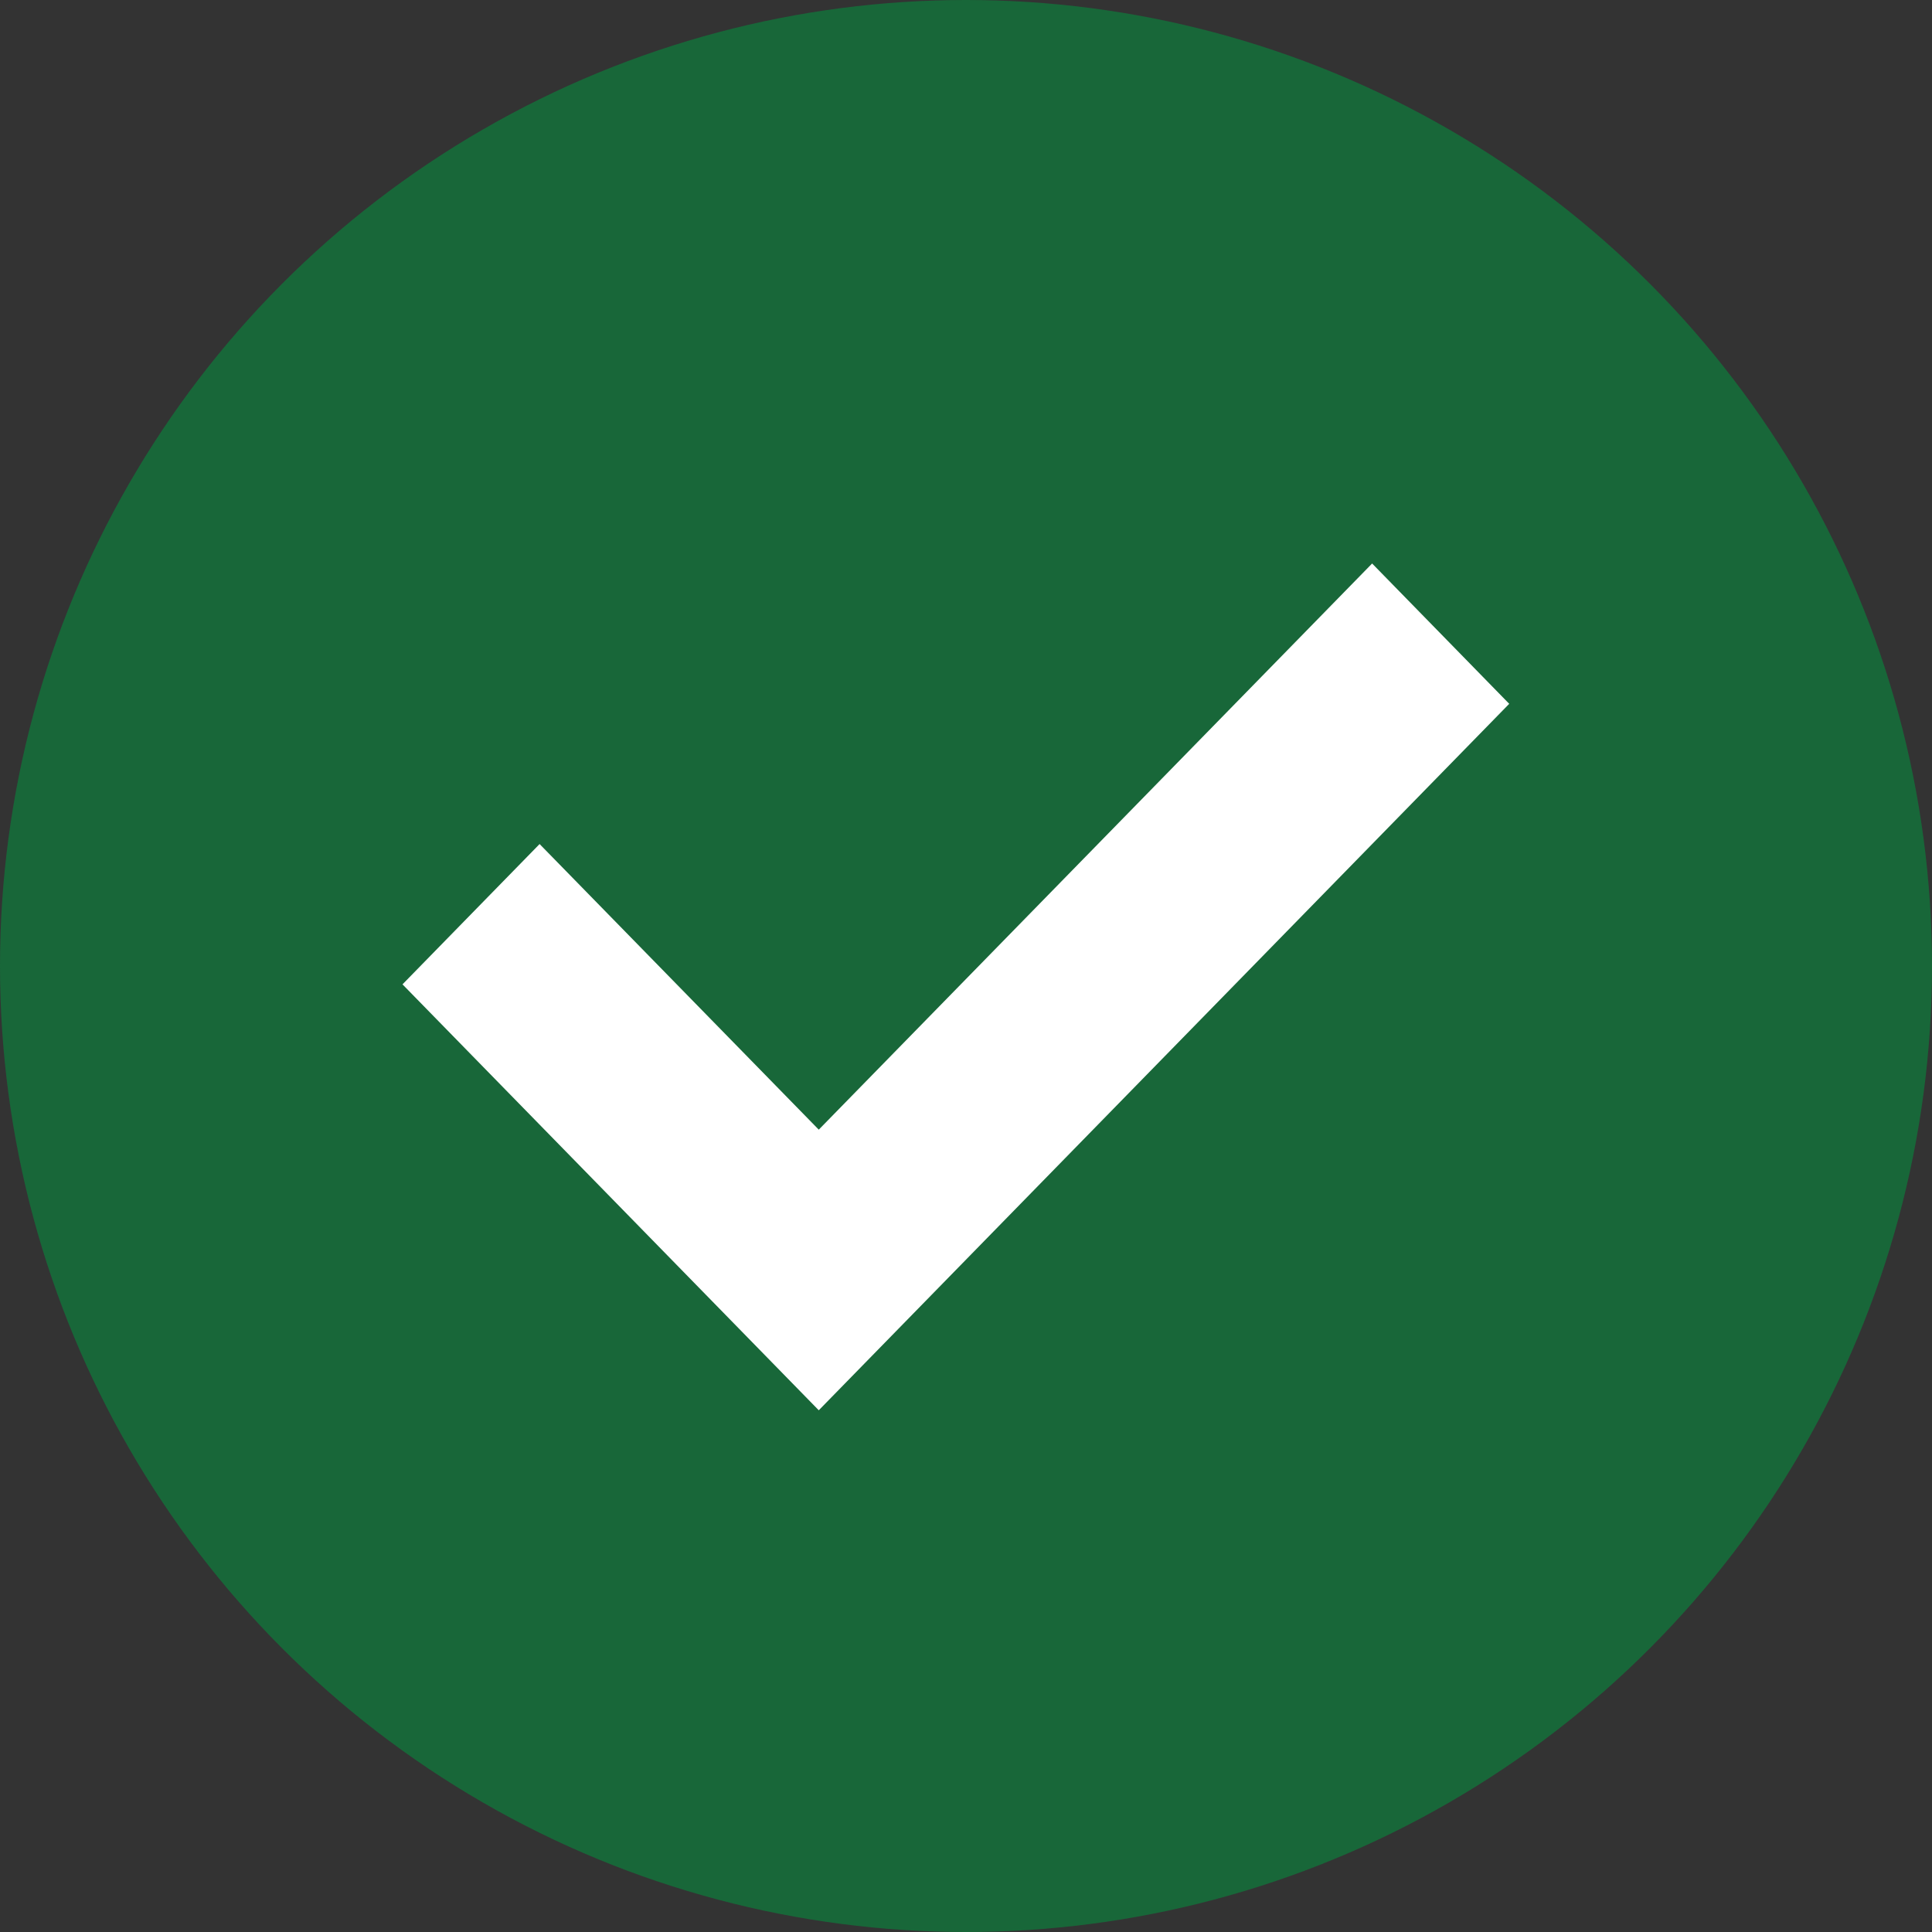
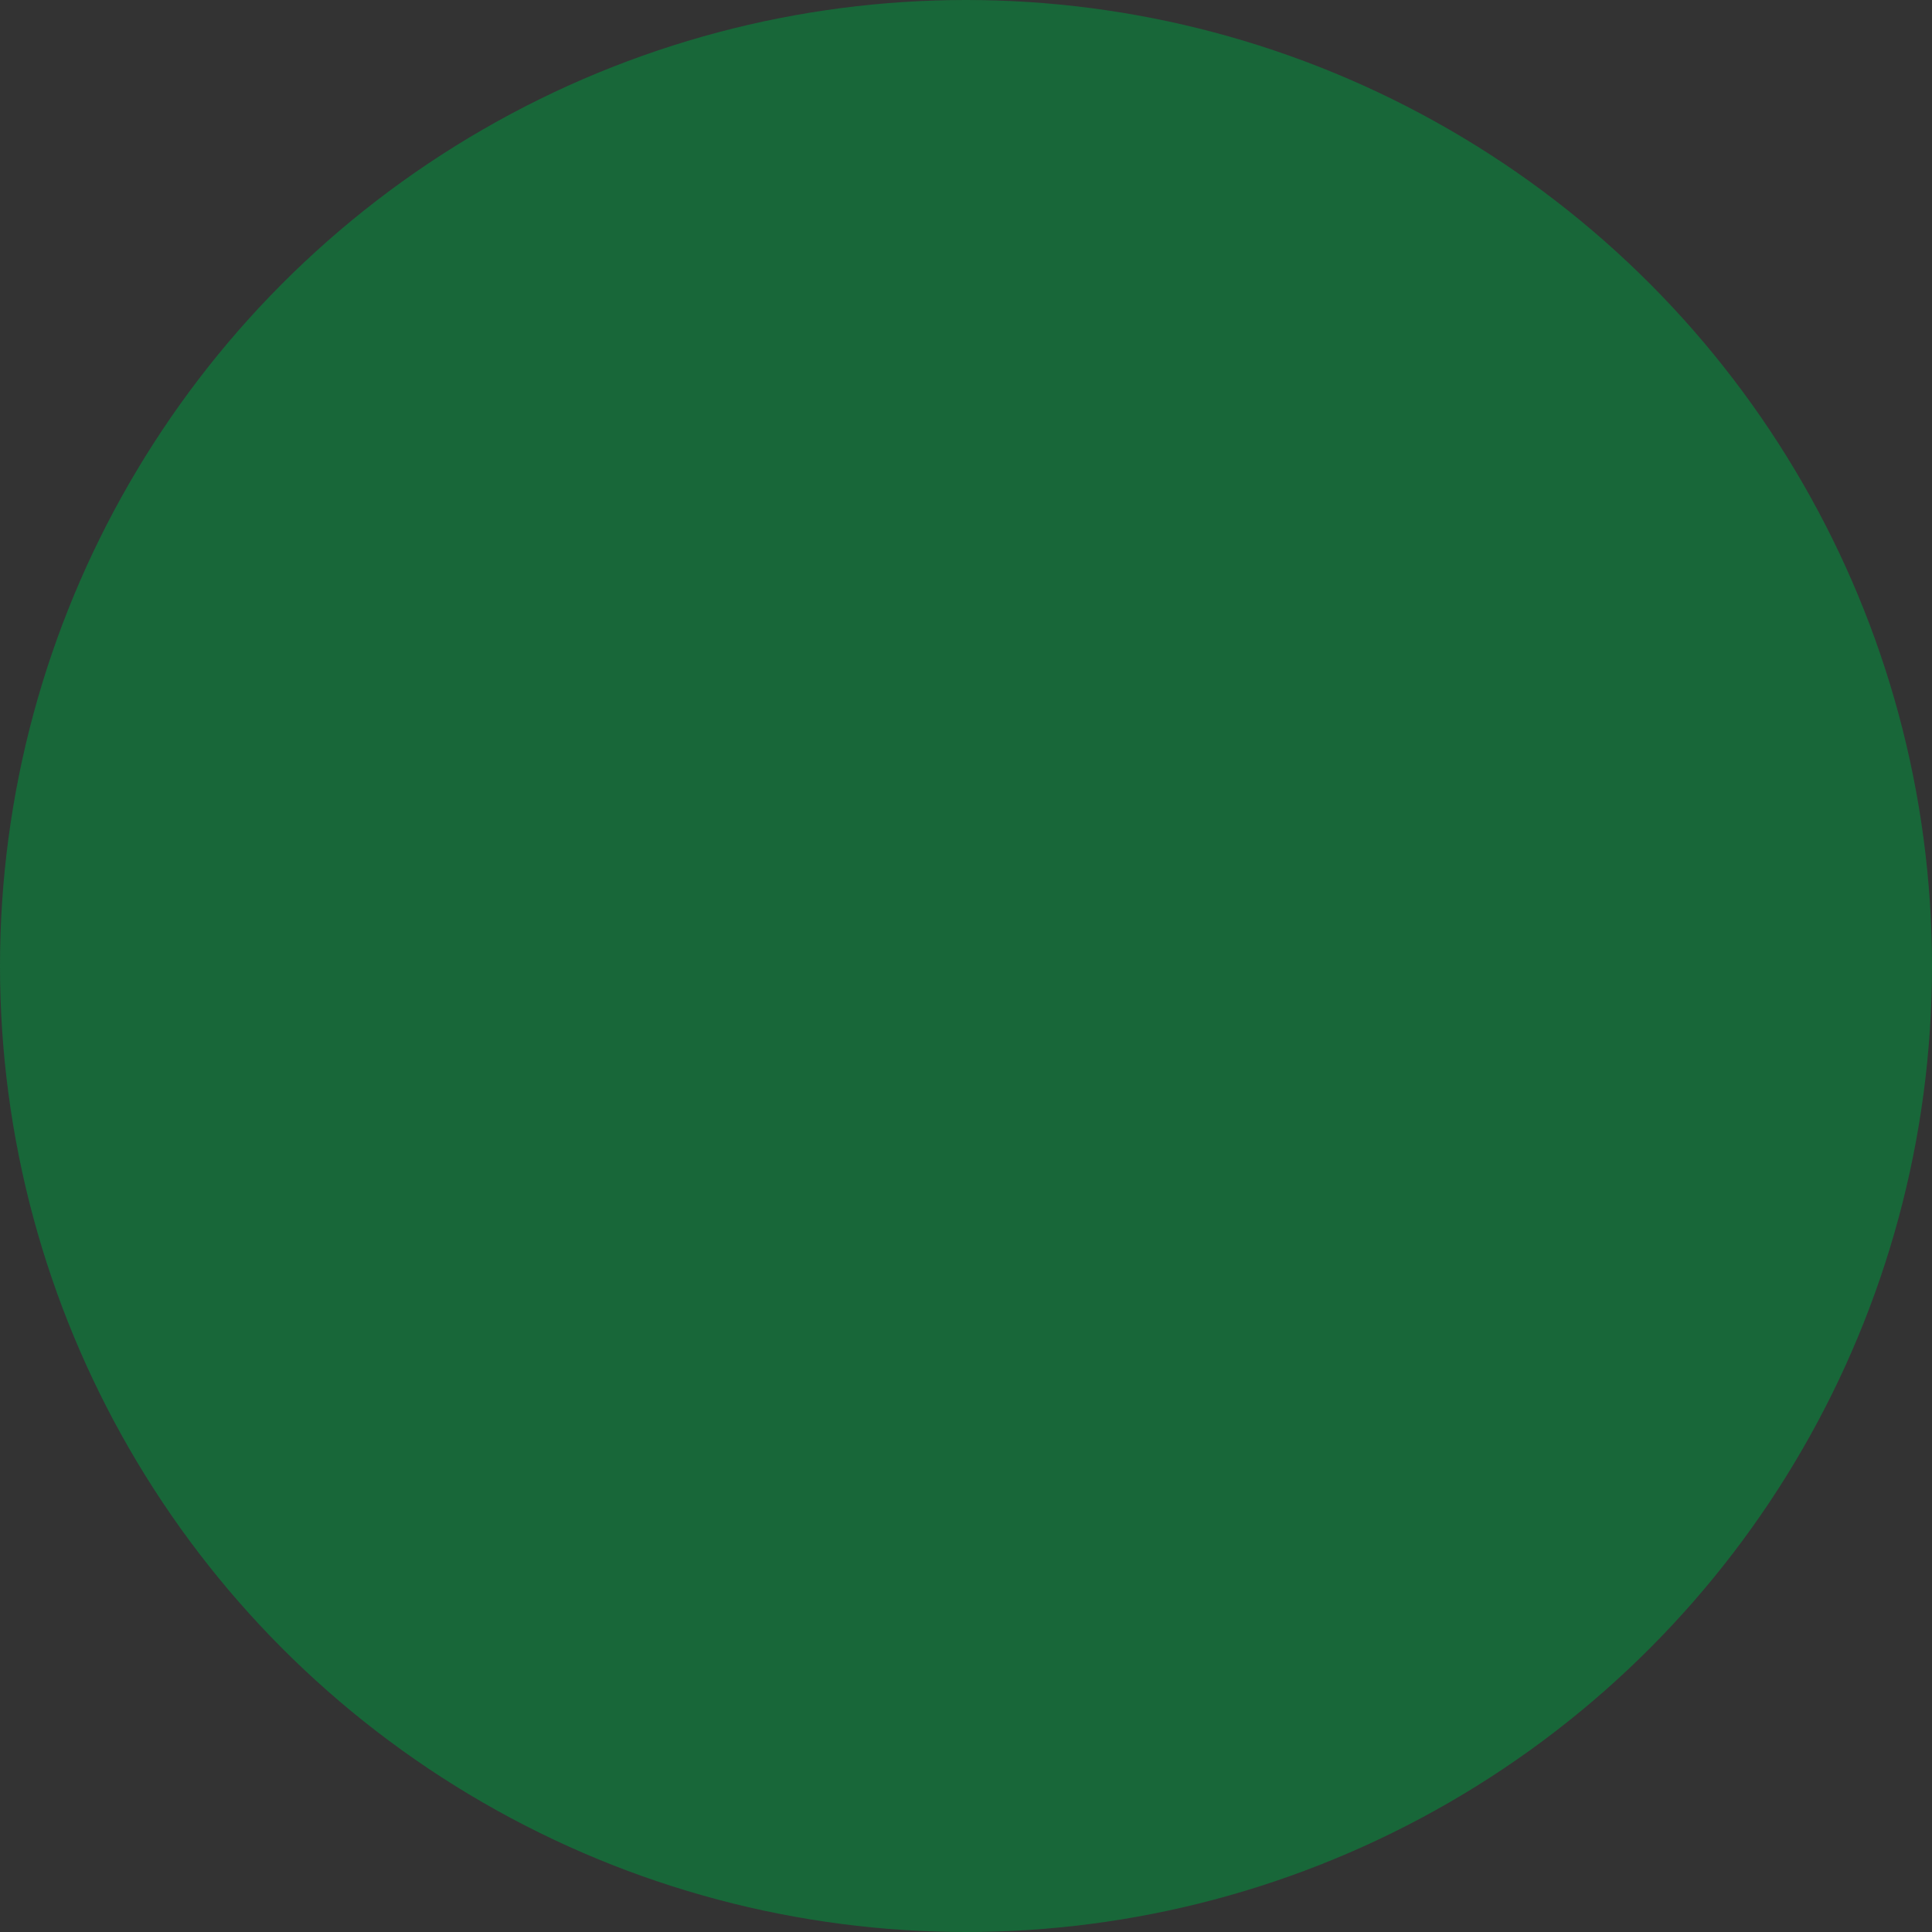
<svg xmlns="http://www.w3.org/2000/svg" width="24" height="24" viewBox="0 0 24 24" fill="none">
  <rect x="0" y="0" width="24" height="24" fill="#333333" stroke="none" />
  <circle cx="12" cy="12" r="12" fill="#186739" />
-   <path d="M10.171 17.519L18.748 8.743L17.045 7L10.171 14.033L6.703 10.485L5 12.228L10.171 17.519Z" fill="white" />
</svg>